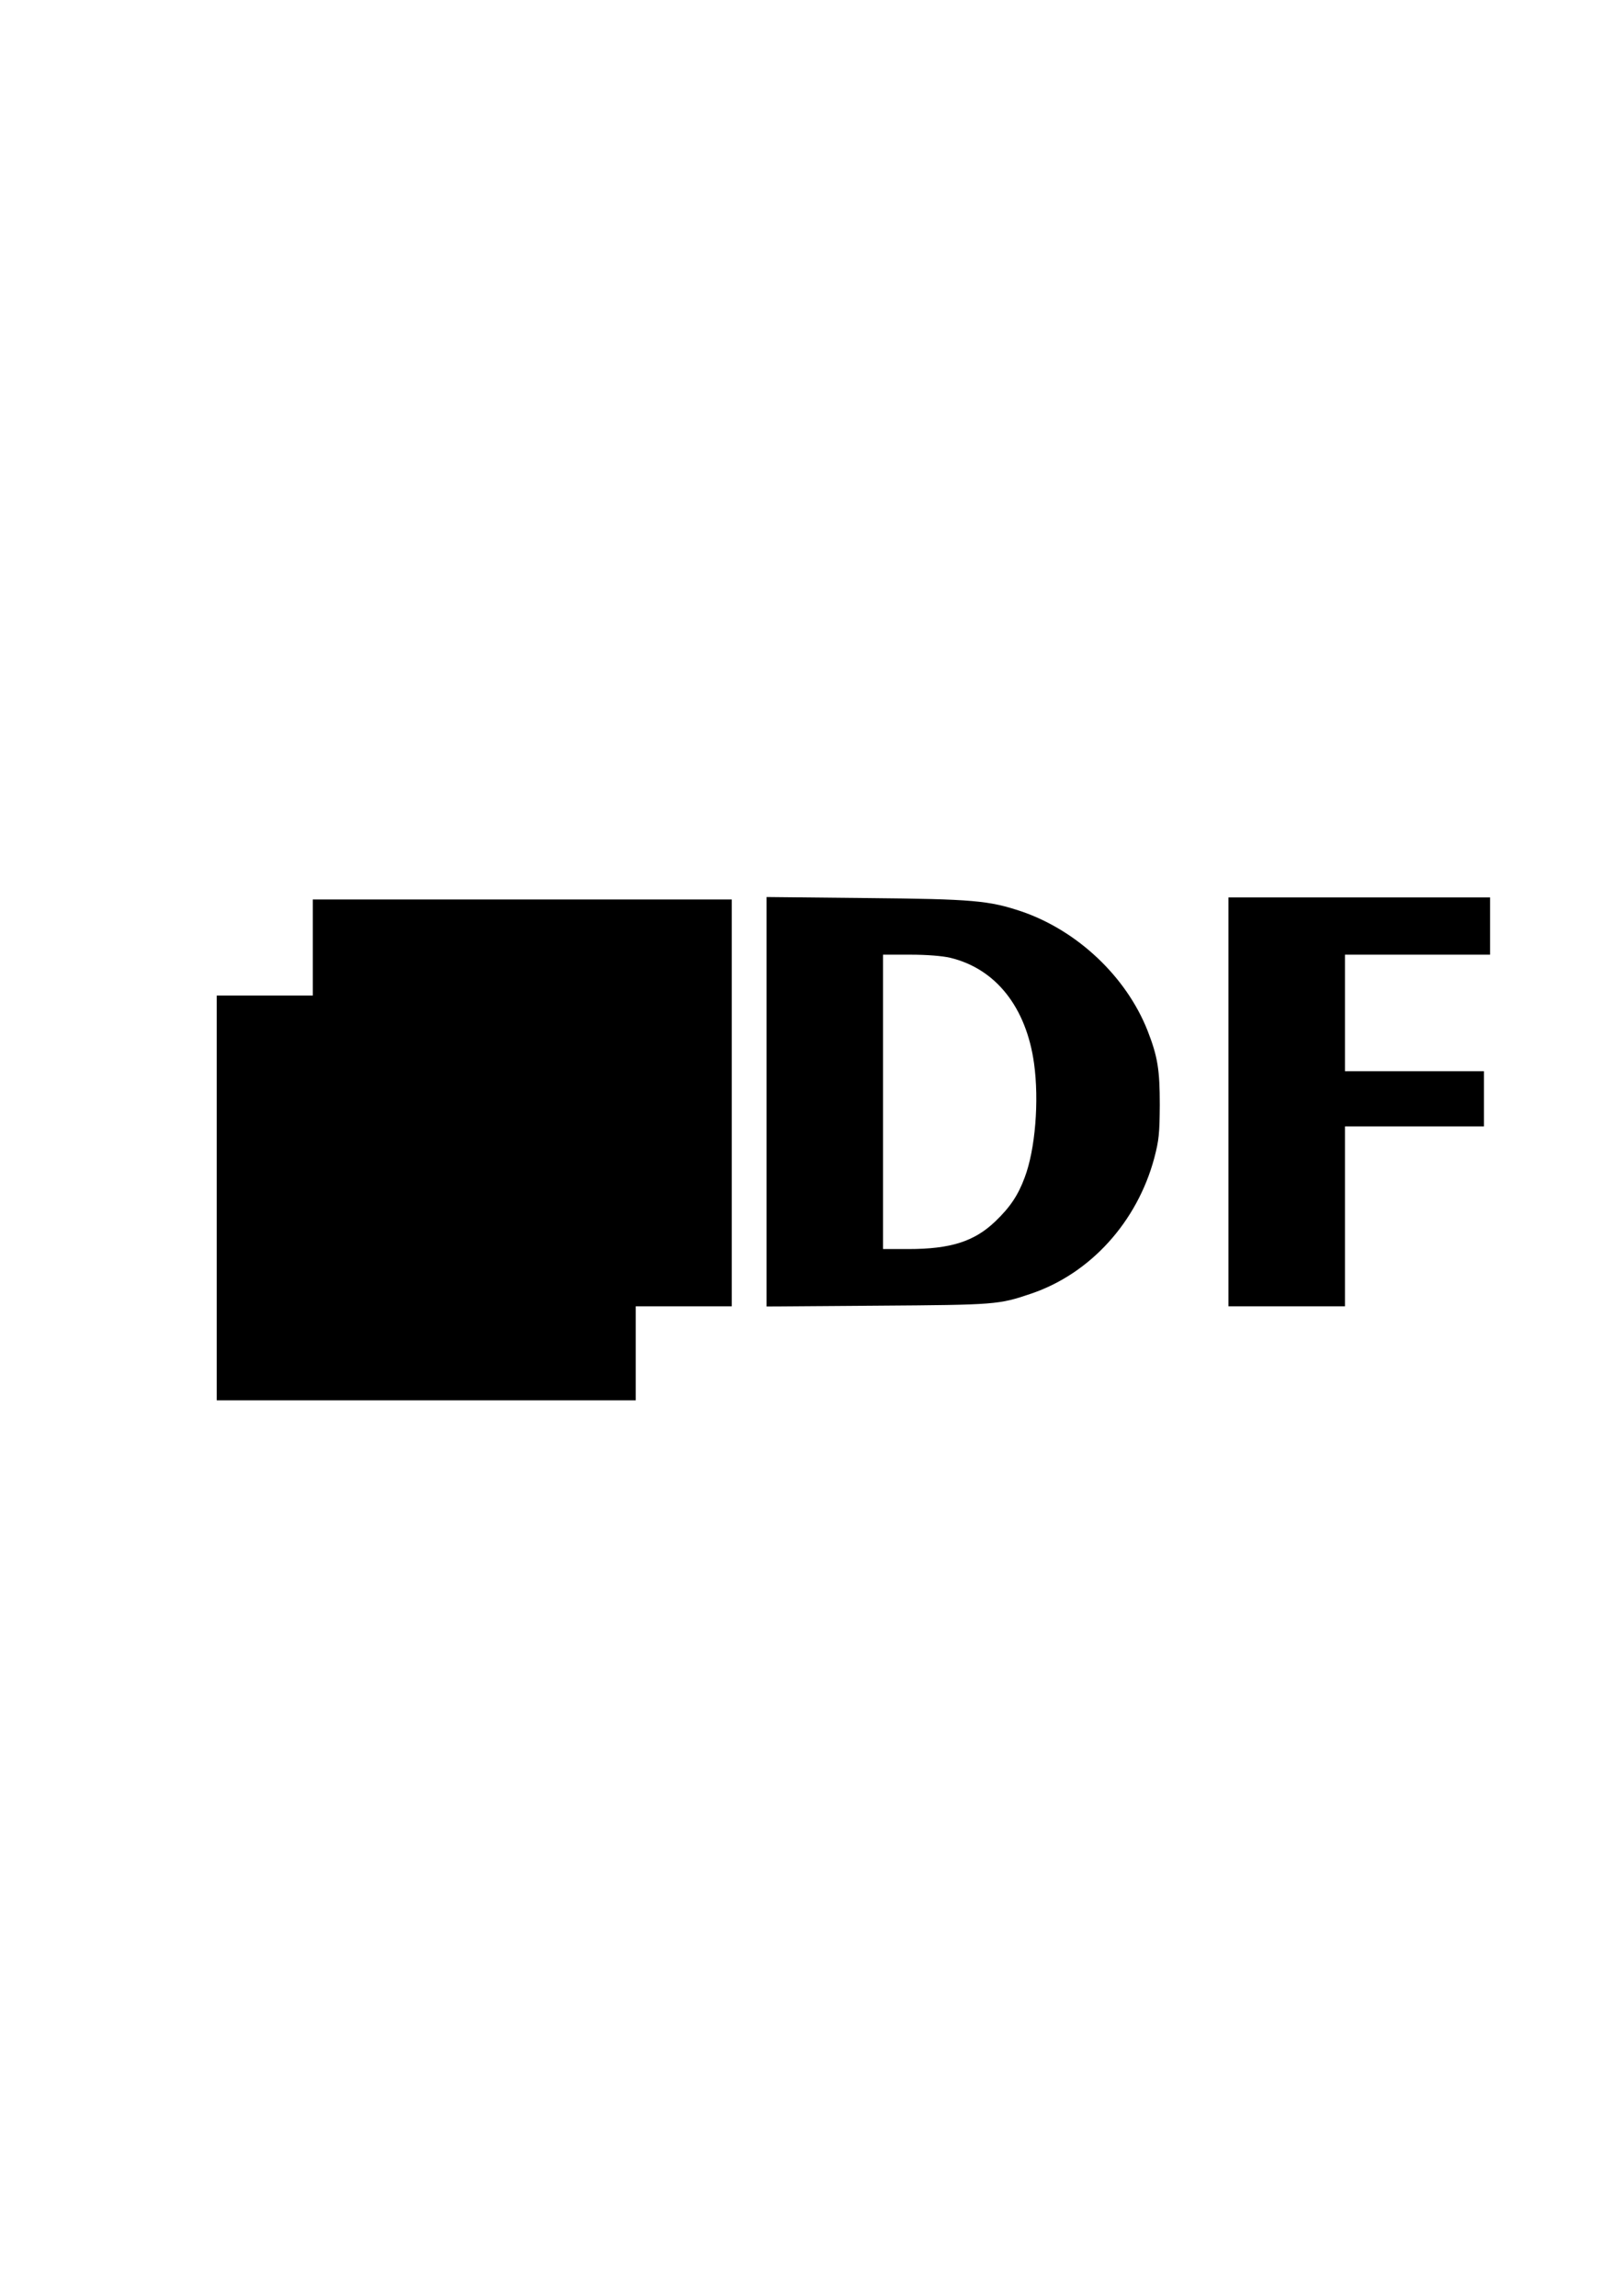
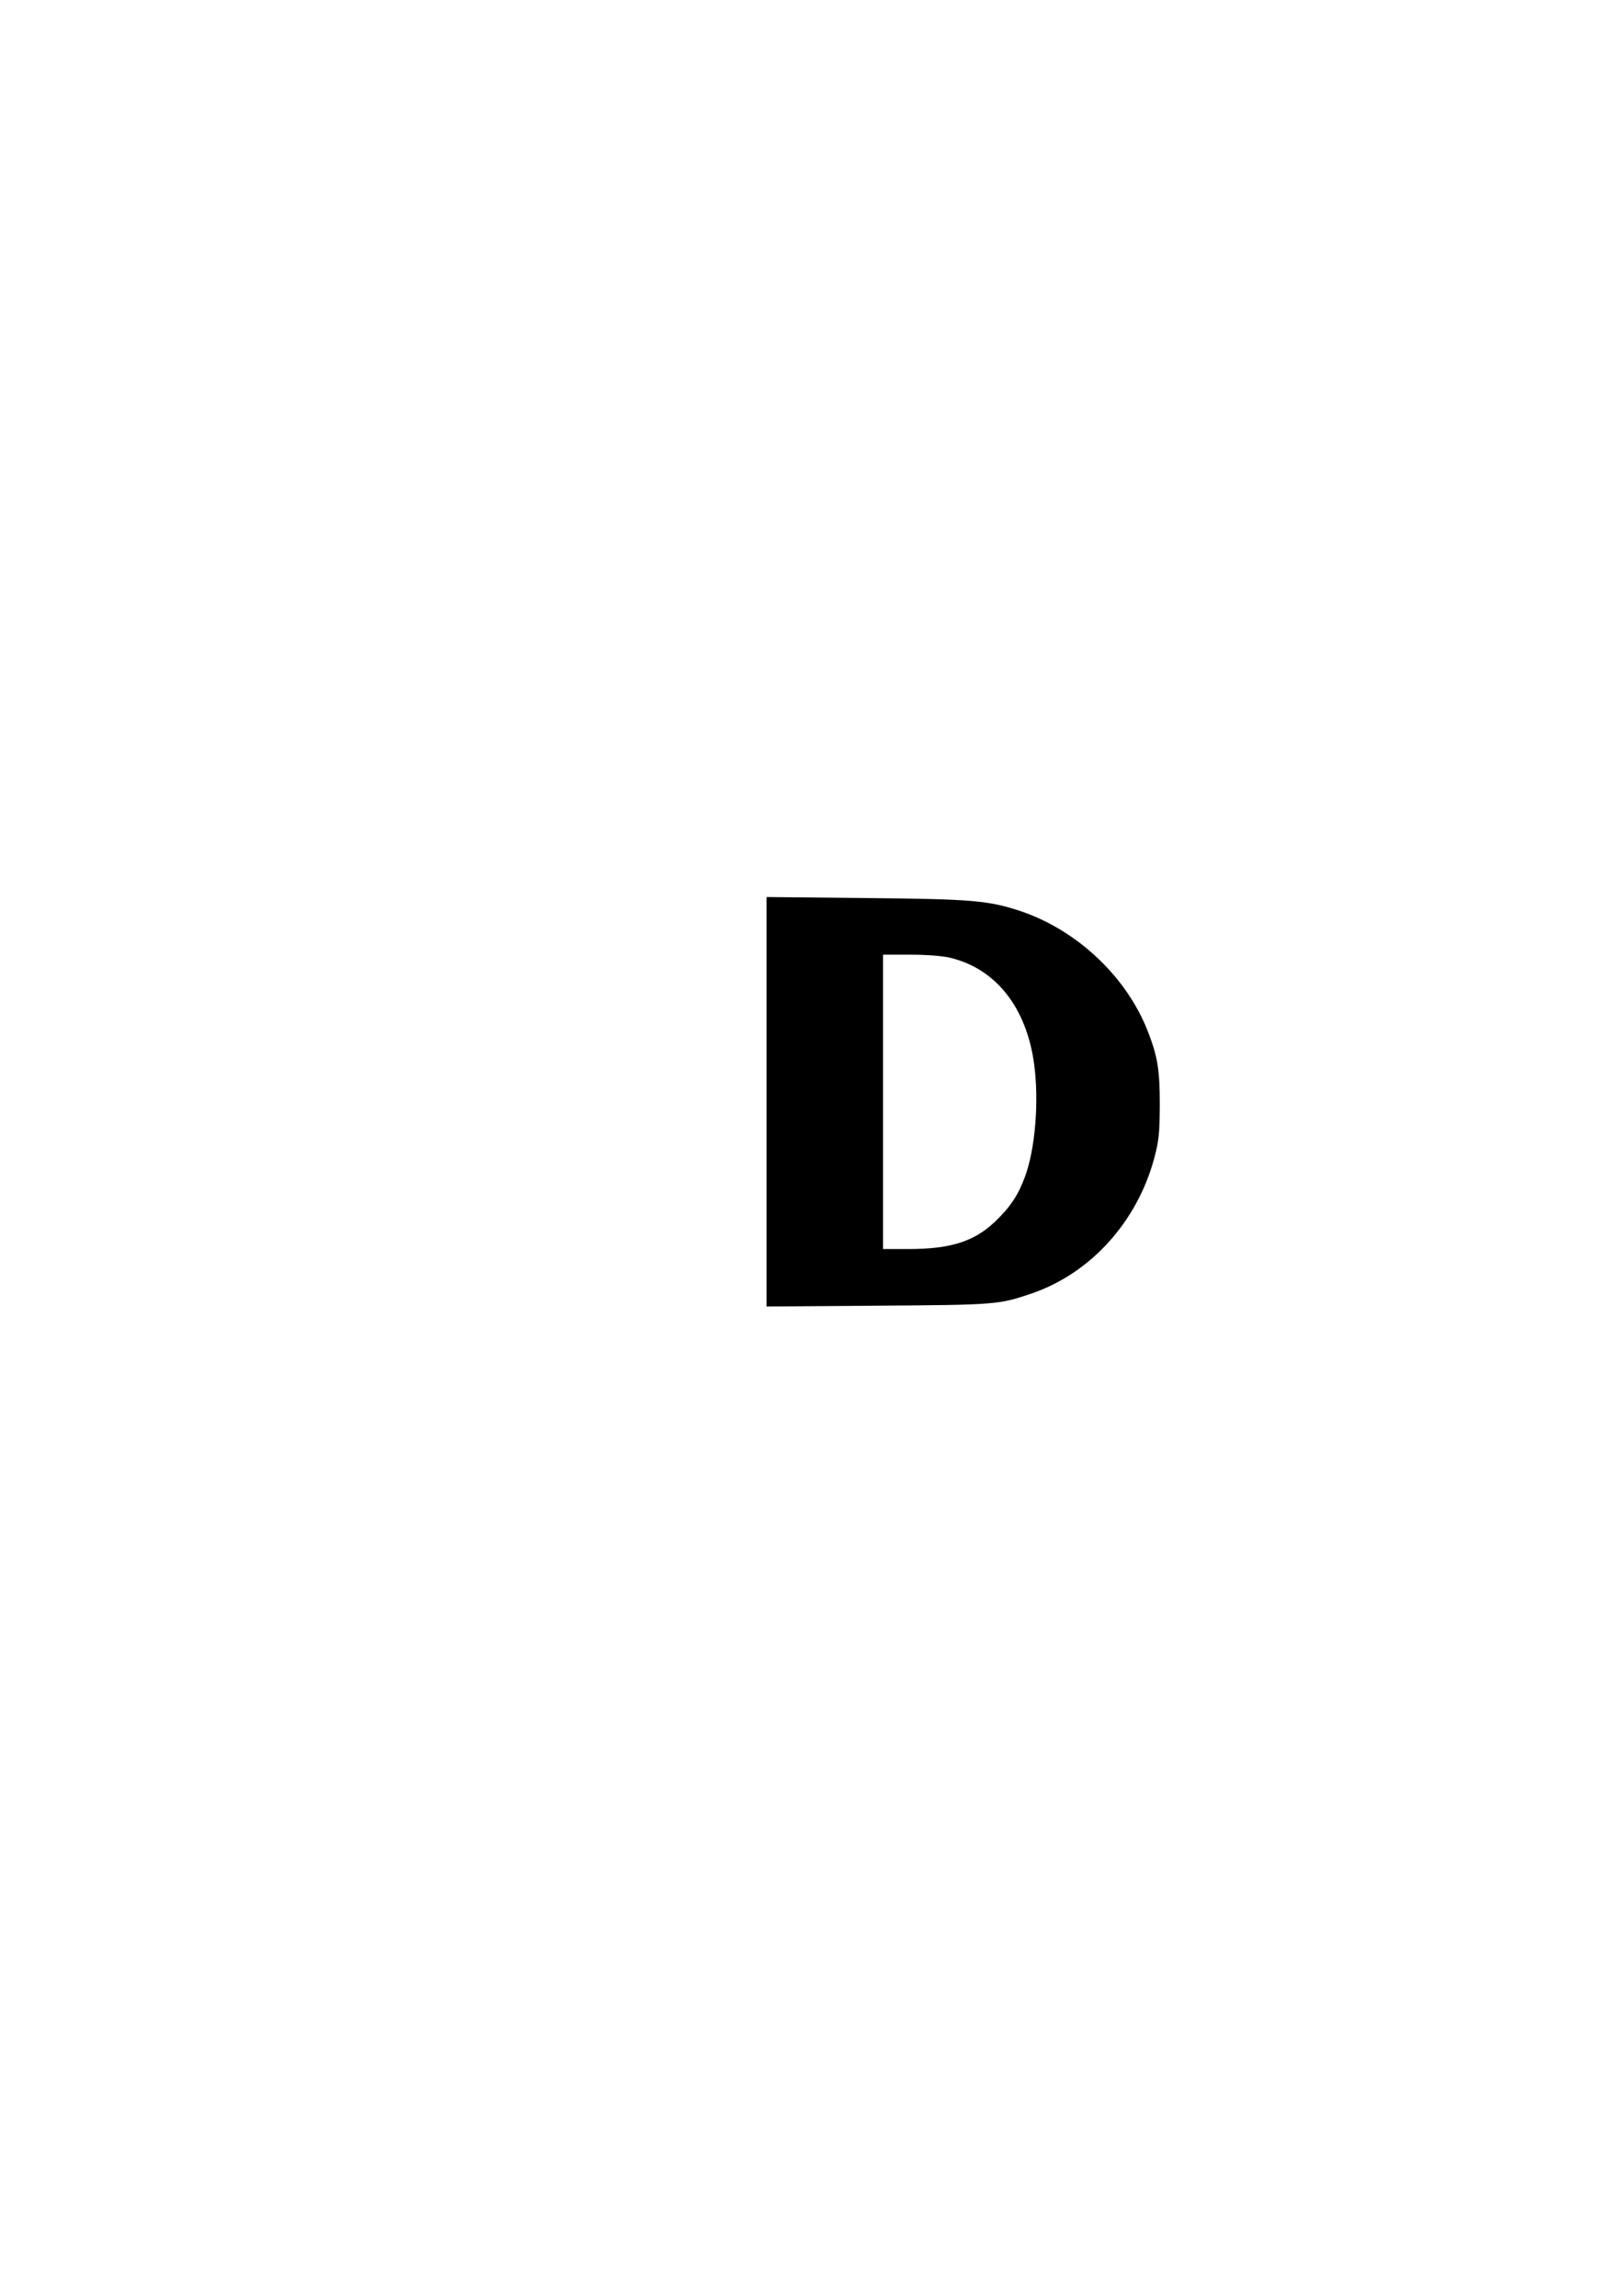
<svg xmlns="http://www.w3.org/2000/svg" version="1.0" width="793.76" height="1122.56" viewBox="0 0 794 1123" preserveAspectRatio="xMidYMid meet">
  <g transform="translate(0,1123) scale(0.1,-0.1)" fill="#000000" stroke="none">
    <path d="M3750 5840 l0 -1001 543 4 c580 4 593 5 752 59 289 98 518 350 602 663 23 88 26 119 27 260 0 172 -10 236 -60 364 -104 263 -342 488 -615 582 -161 54 -237 61 -761 66 l-488 5 0 -1002z m898 705 c223 -53 373 -242 411 -518 25 -182 6 -420 -46 -557 -32 -87 -72 -146 -143 -214 -103 -99 -219 -136 -427 -136 l-123 0 0 720 0 720 133 0 c81 0 156 -6 195 -15z" />
-     <path d="M6010 5840 l0 -1000 285 0 285 0 0 440 0 440 340 0 340 0 0 135 0 135 -340 0 -340 0 0 285 0 285 355 0 355 0 0 140 0 140 -640 0 -640 0 0 -1000z" />
-     <path d="M1530 6595 l0 -235 -235 0 -235 0 0 -990 0 -990 1025 0 1025 0 0 230 0 230 235 0 235 0 0 995 0 995 -1025 0 -1025 0 0 -235z" />
  </g>
</svg>